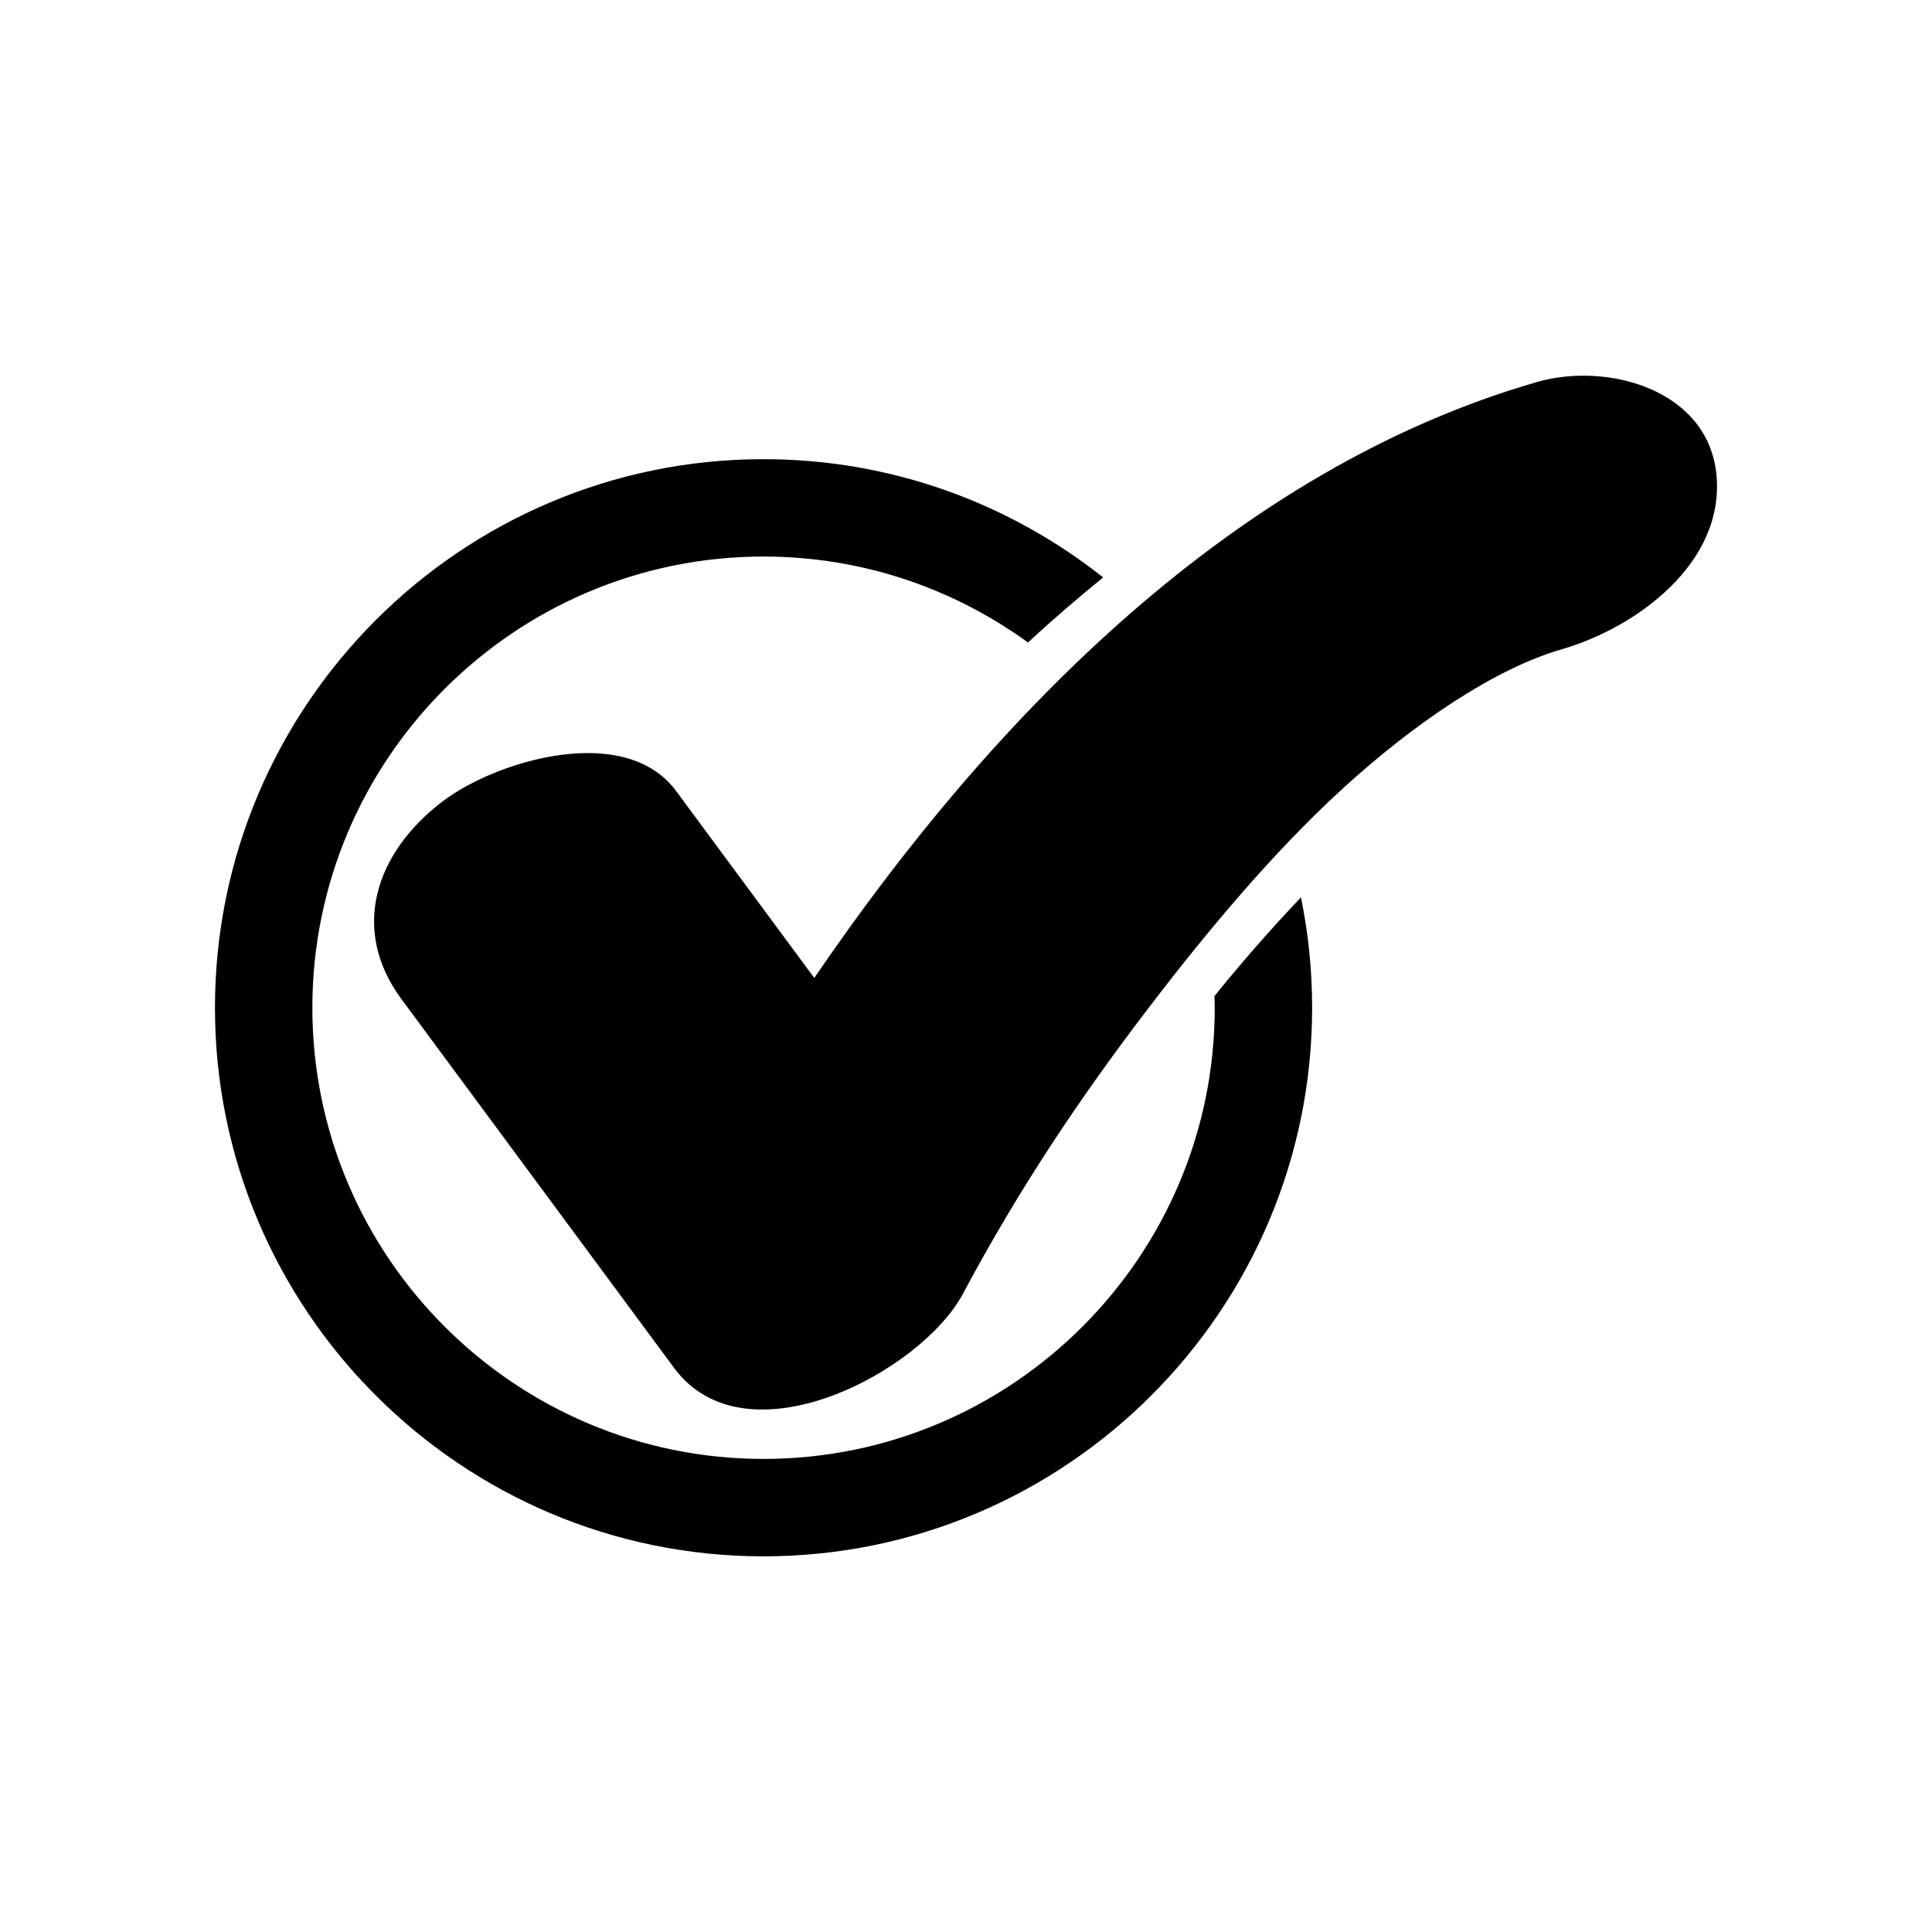
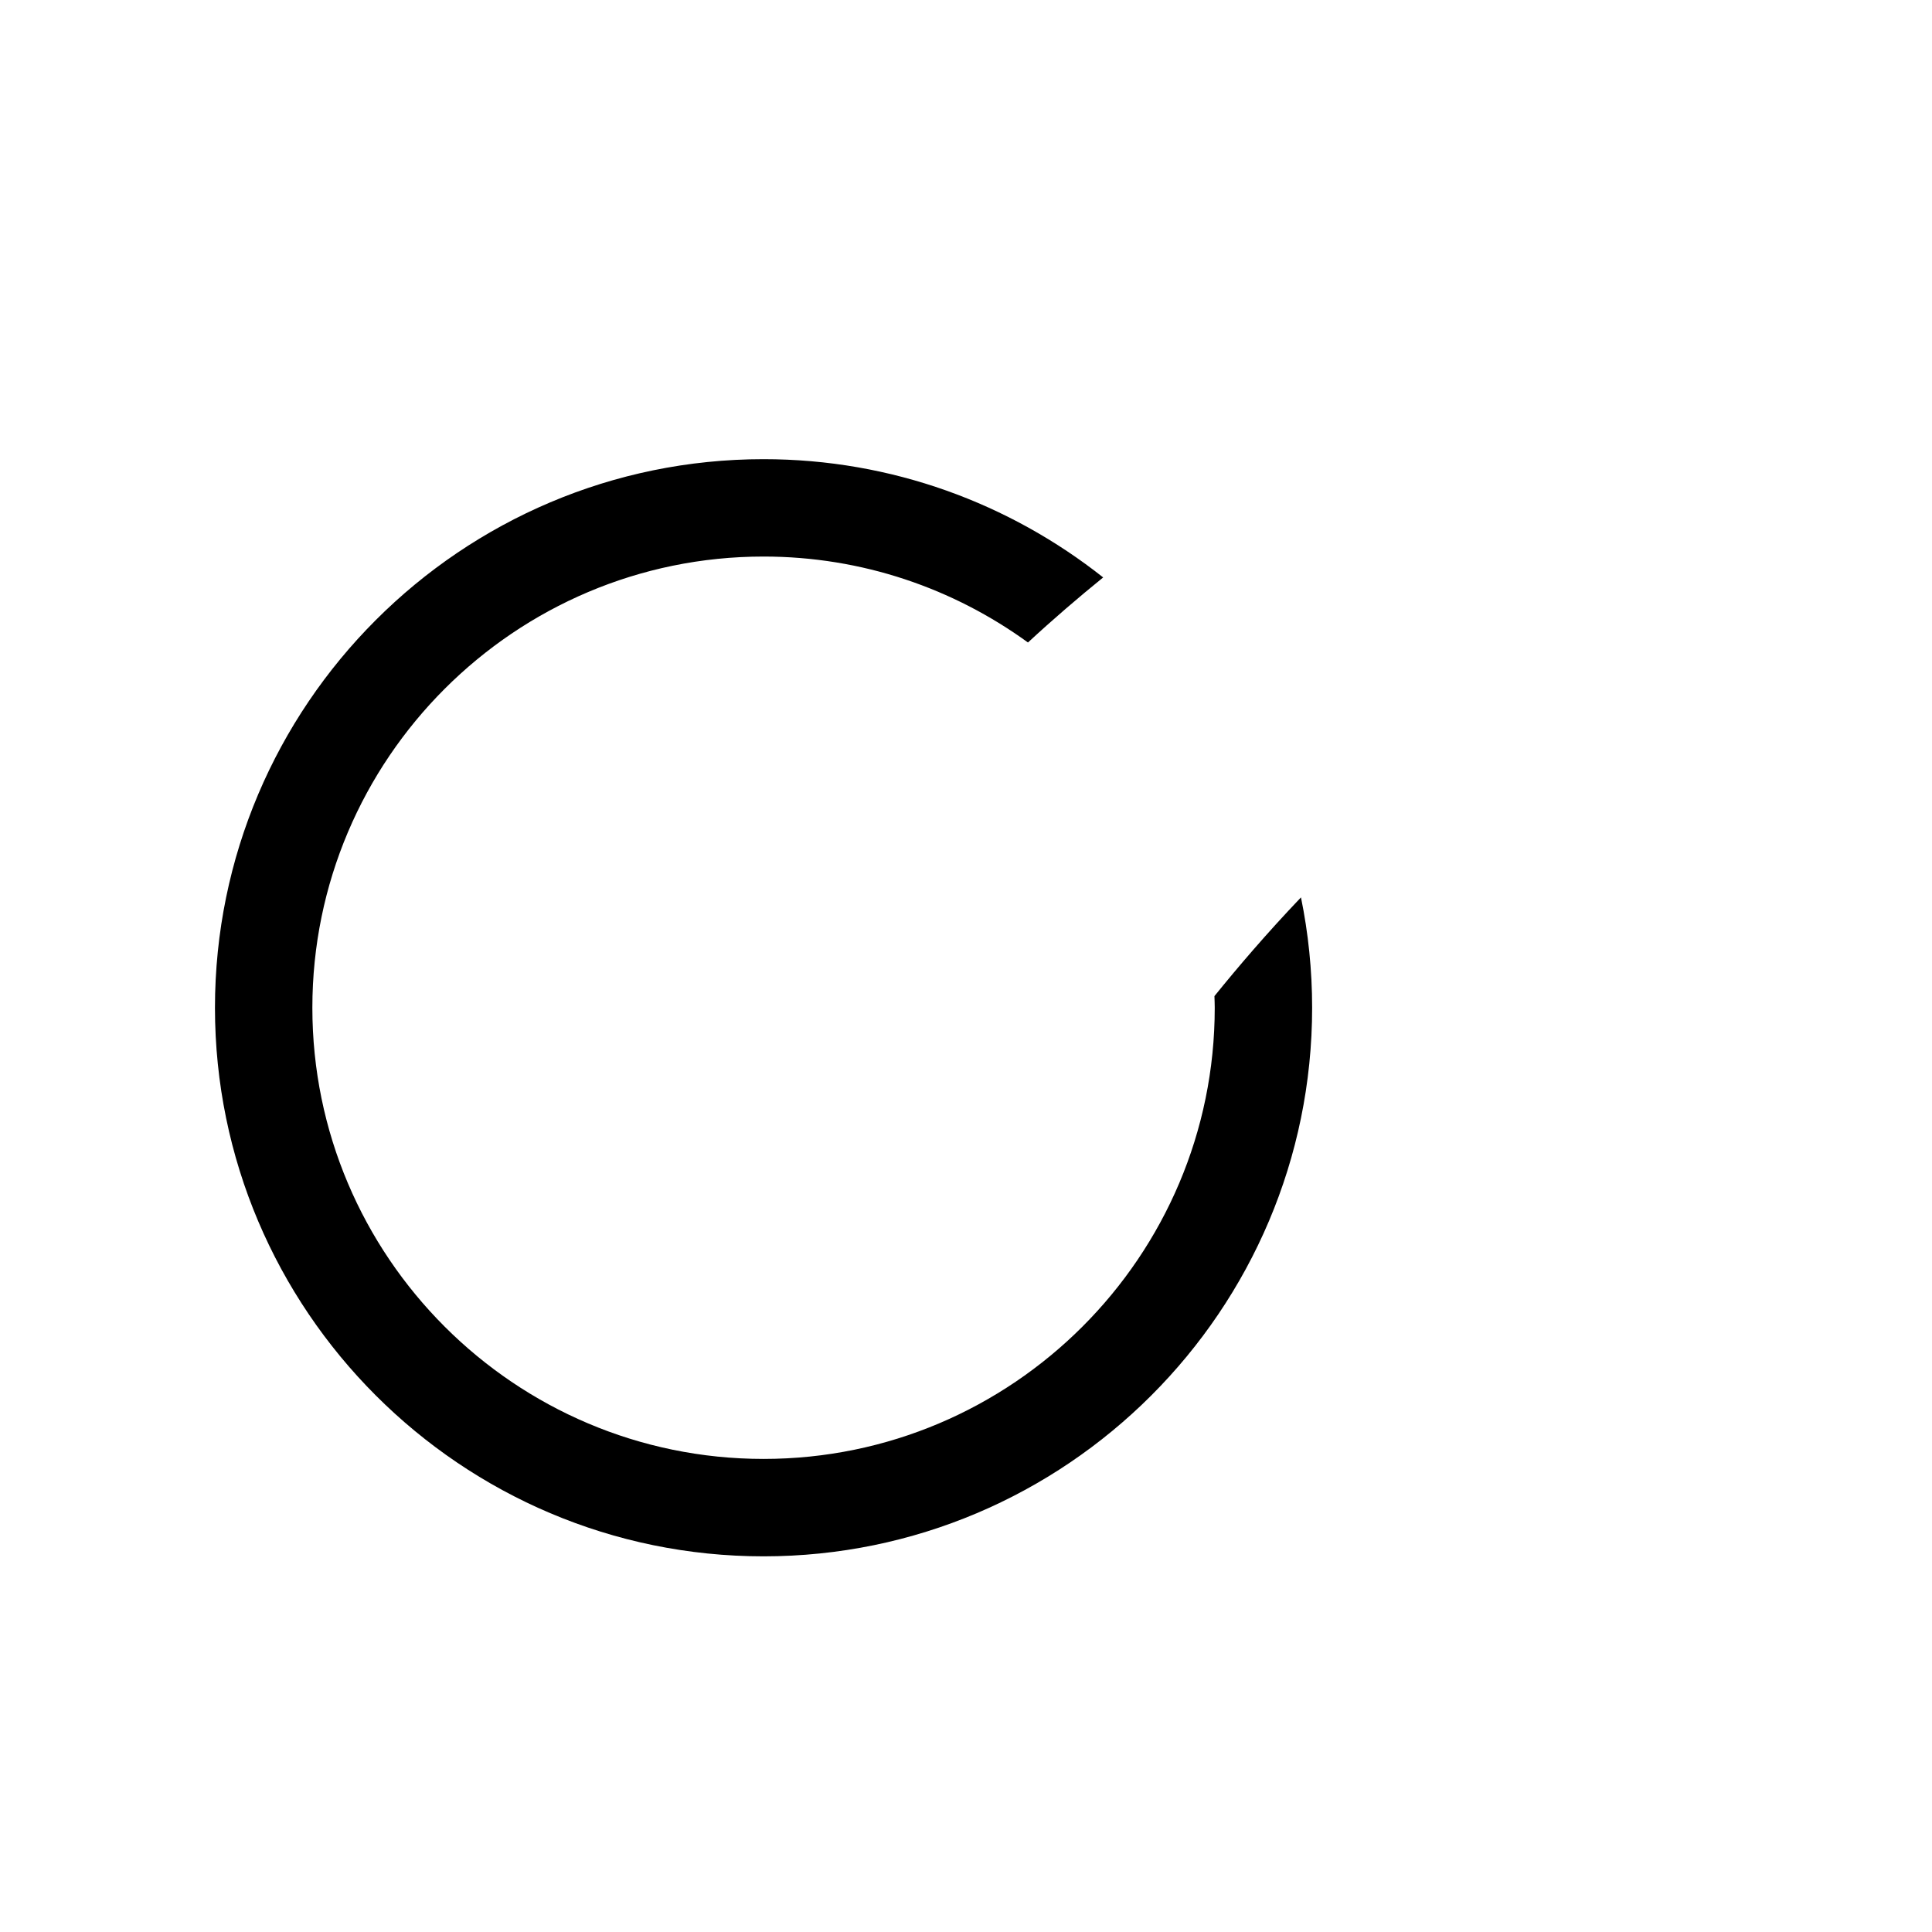
<svg xmlns="http://www.w3.org/2000/svg" fill="#000000" width="800px" height="800px" version="1.1" viewBox="144 144 512 512">
  <g>
-     <path d="m598.86 269.68c-2.262-22.441-28.887-29.832-47.582-24.43-79.52 22.973-143.57 87.609-191.48 157.92-12.215-16.523-24.43-33.043-36.641-49.566-13.461-18.211-47.527-8.145-61.898 2.801-17.828 13.578-24.504 33.93-10.871 52.371 24.09 32.586 48.176 65.168 72.266 97.754 18.992 25.691 65.441 1.105 76.527-19.656 15-28.094 31.086-52.012 48.941-75.418 15.645-20.512 33.188-41.531 51.715-58.477 19.148-17.512 40.465-31.832 57.973-36.891 19.891-5.746 43.414-22.953 41.051-46.41z" />
-     <path d="m465.84 407.97c0.027 1.031 0.078 2.055 0.078 3.09 0 65.934-53.637 119.57-119.57 119.57-65.934 0-119.57-53.637-119.57-119.57 0-65.93 53.637-119.57 119.57-119.57 26.16 0 50.367 8.469 70.074 22.777 6.621-6.137 13.391-11.938 19.93-17.242-24.777-19.598-56.035-31.34-90.004-31.34-80.164 0-145.38 65.215-145.38 145.38 0 80.164 65.215 145.38 145.38 145.38 80.16 0 145.38-65.215 145.38-145.38 0-10.016-1.02-19.797-2.957-29.25-9.004 9.441-16.766 18.531-22.93 26.16z" />
+     <path d="m465.84 407.97c0.027 1.031 0.078 2.055 0.078 3.09 0 65.934-53.637 119.57-119.57 119.57-65.934 0-119.57-53.637-119.57-119.57 0-65.93 53.637-119.57 119.57-119.57 26.16 0 50.367 8.469 70.074 22.777 6.621-6.137 13.391-11.938 19.93-17.242-24.777-19.598-56.035-31.34-90.004-31.34-80.164 0-145.38 65.215-145.38 145.38 0 80.164 65.215 145.38 145.38 145.38 80.16 0 145.38-65.215 145.38-145.38 0-10.016-1.02-19.797-2.957-29.25-9.004 9.441-16.766 18.531-22.93 26.16" />
  </g>
</svg>